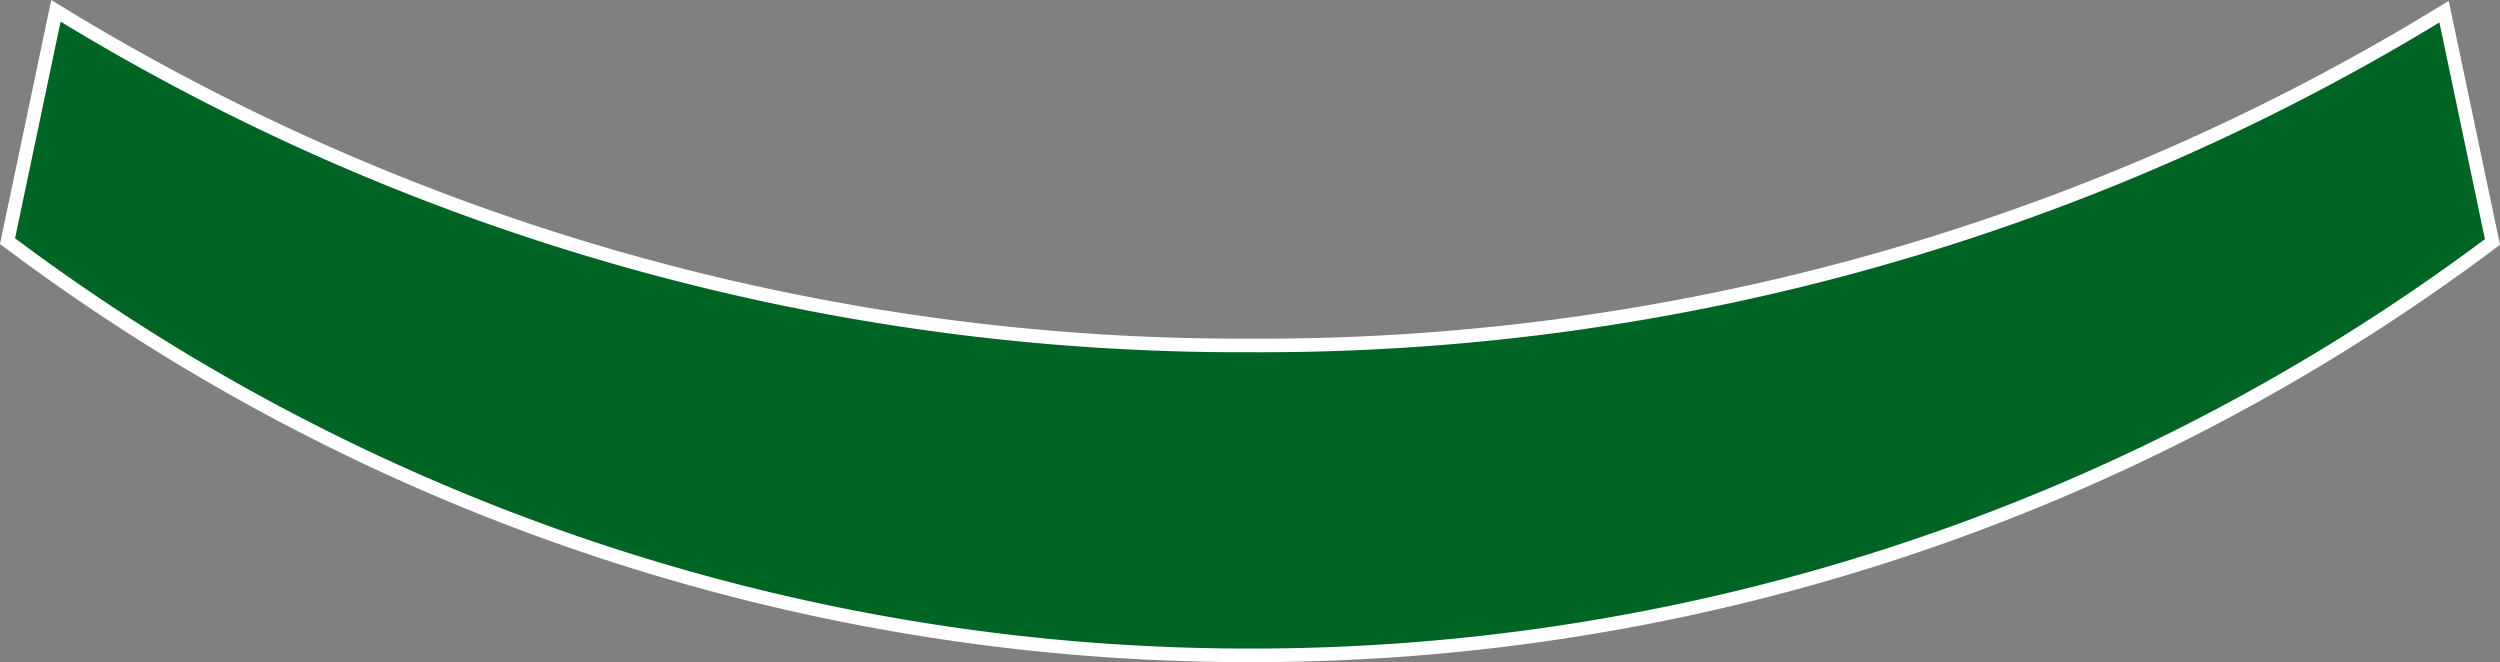
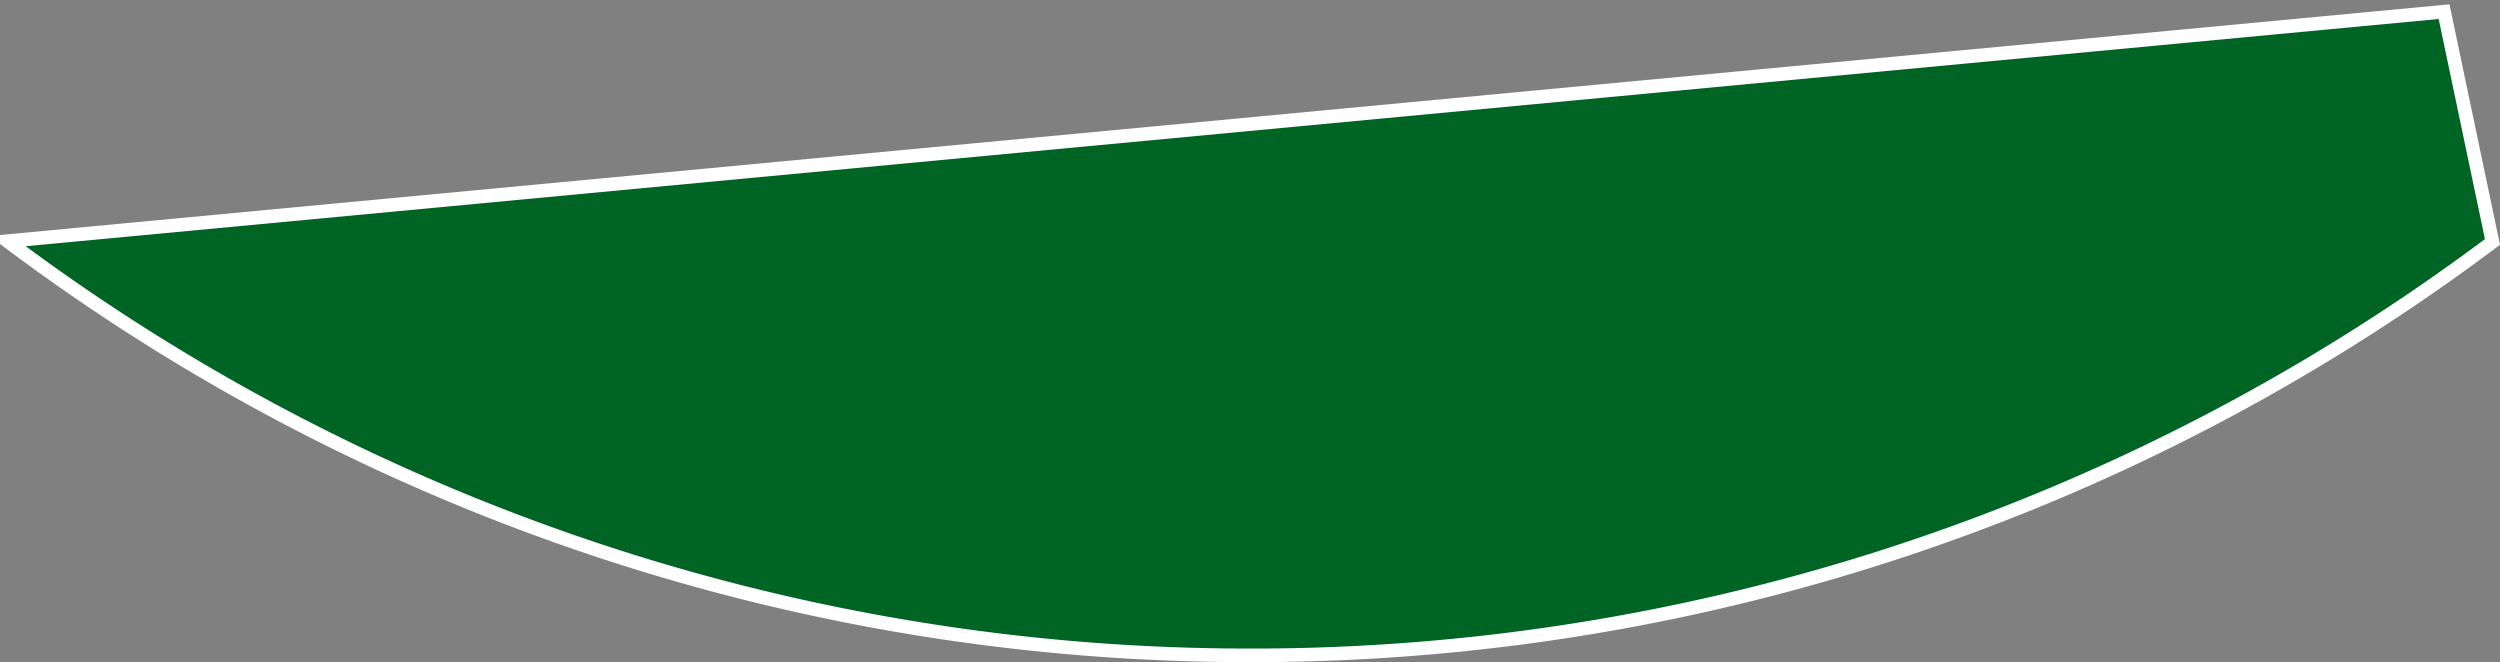
<svg xmlns="http://www.w3.org/2000/svg" width="1288.766" height="341.333" viewBox="0 0 1288.766 341.333">
  <rect x="0" y="0" width="1288.766" height="341.333" fill="#808080" stroke="none" />
-   <path fill="#006424" d="M696.19,422.191a1065.494,1065.494,0,0,0,640.5-213.1L1311.741,90.37A1167.523,1167.523,0,0,1,696.19,262.431,1167.781,1167.781,0,0,1,80.64,89.94L55.691,208.662a1065.148,1065.148,0,0,0,640.5,213.528" transform="translate(-51.807 -84.358)" stroke="#fff" stroke-width="7" />
+   <path fill="#006424" d="M696.19,422.191a1065.494,1065.494,0,0,0,640.5-213.1L1311.741,90.37L55.691,208.662a1065.148,1065.148,0,0,0,640.5,213.528" transform="translate(-51.807 -84.358)" stroke="#fff" stroke-width="7" />
</svg>